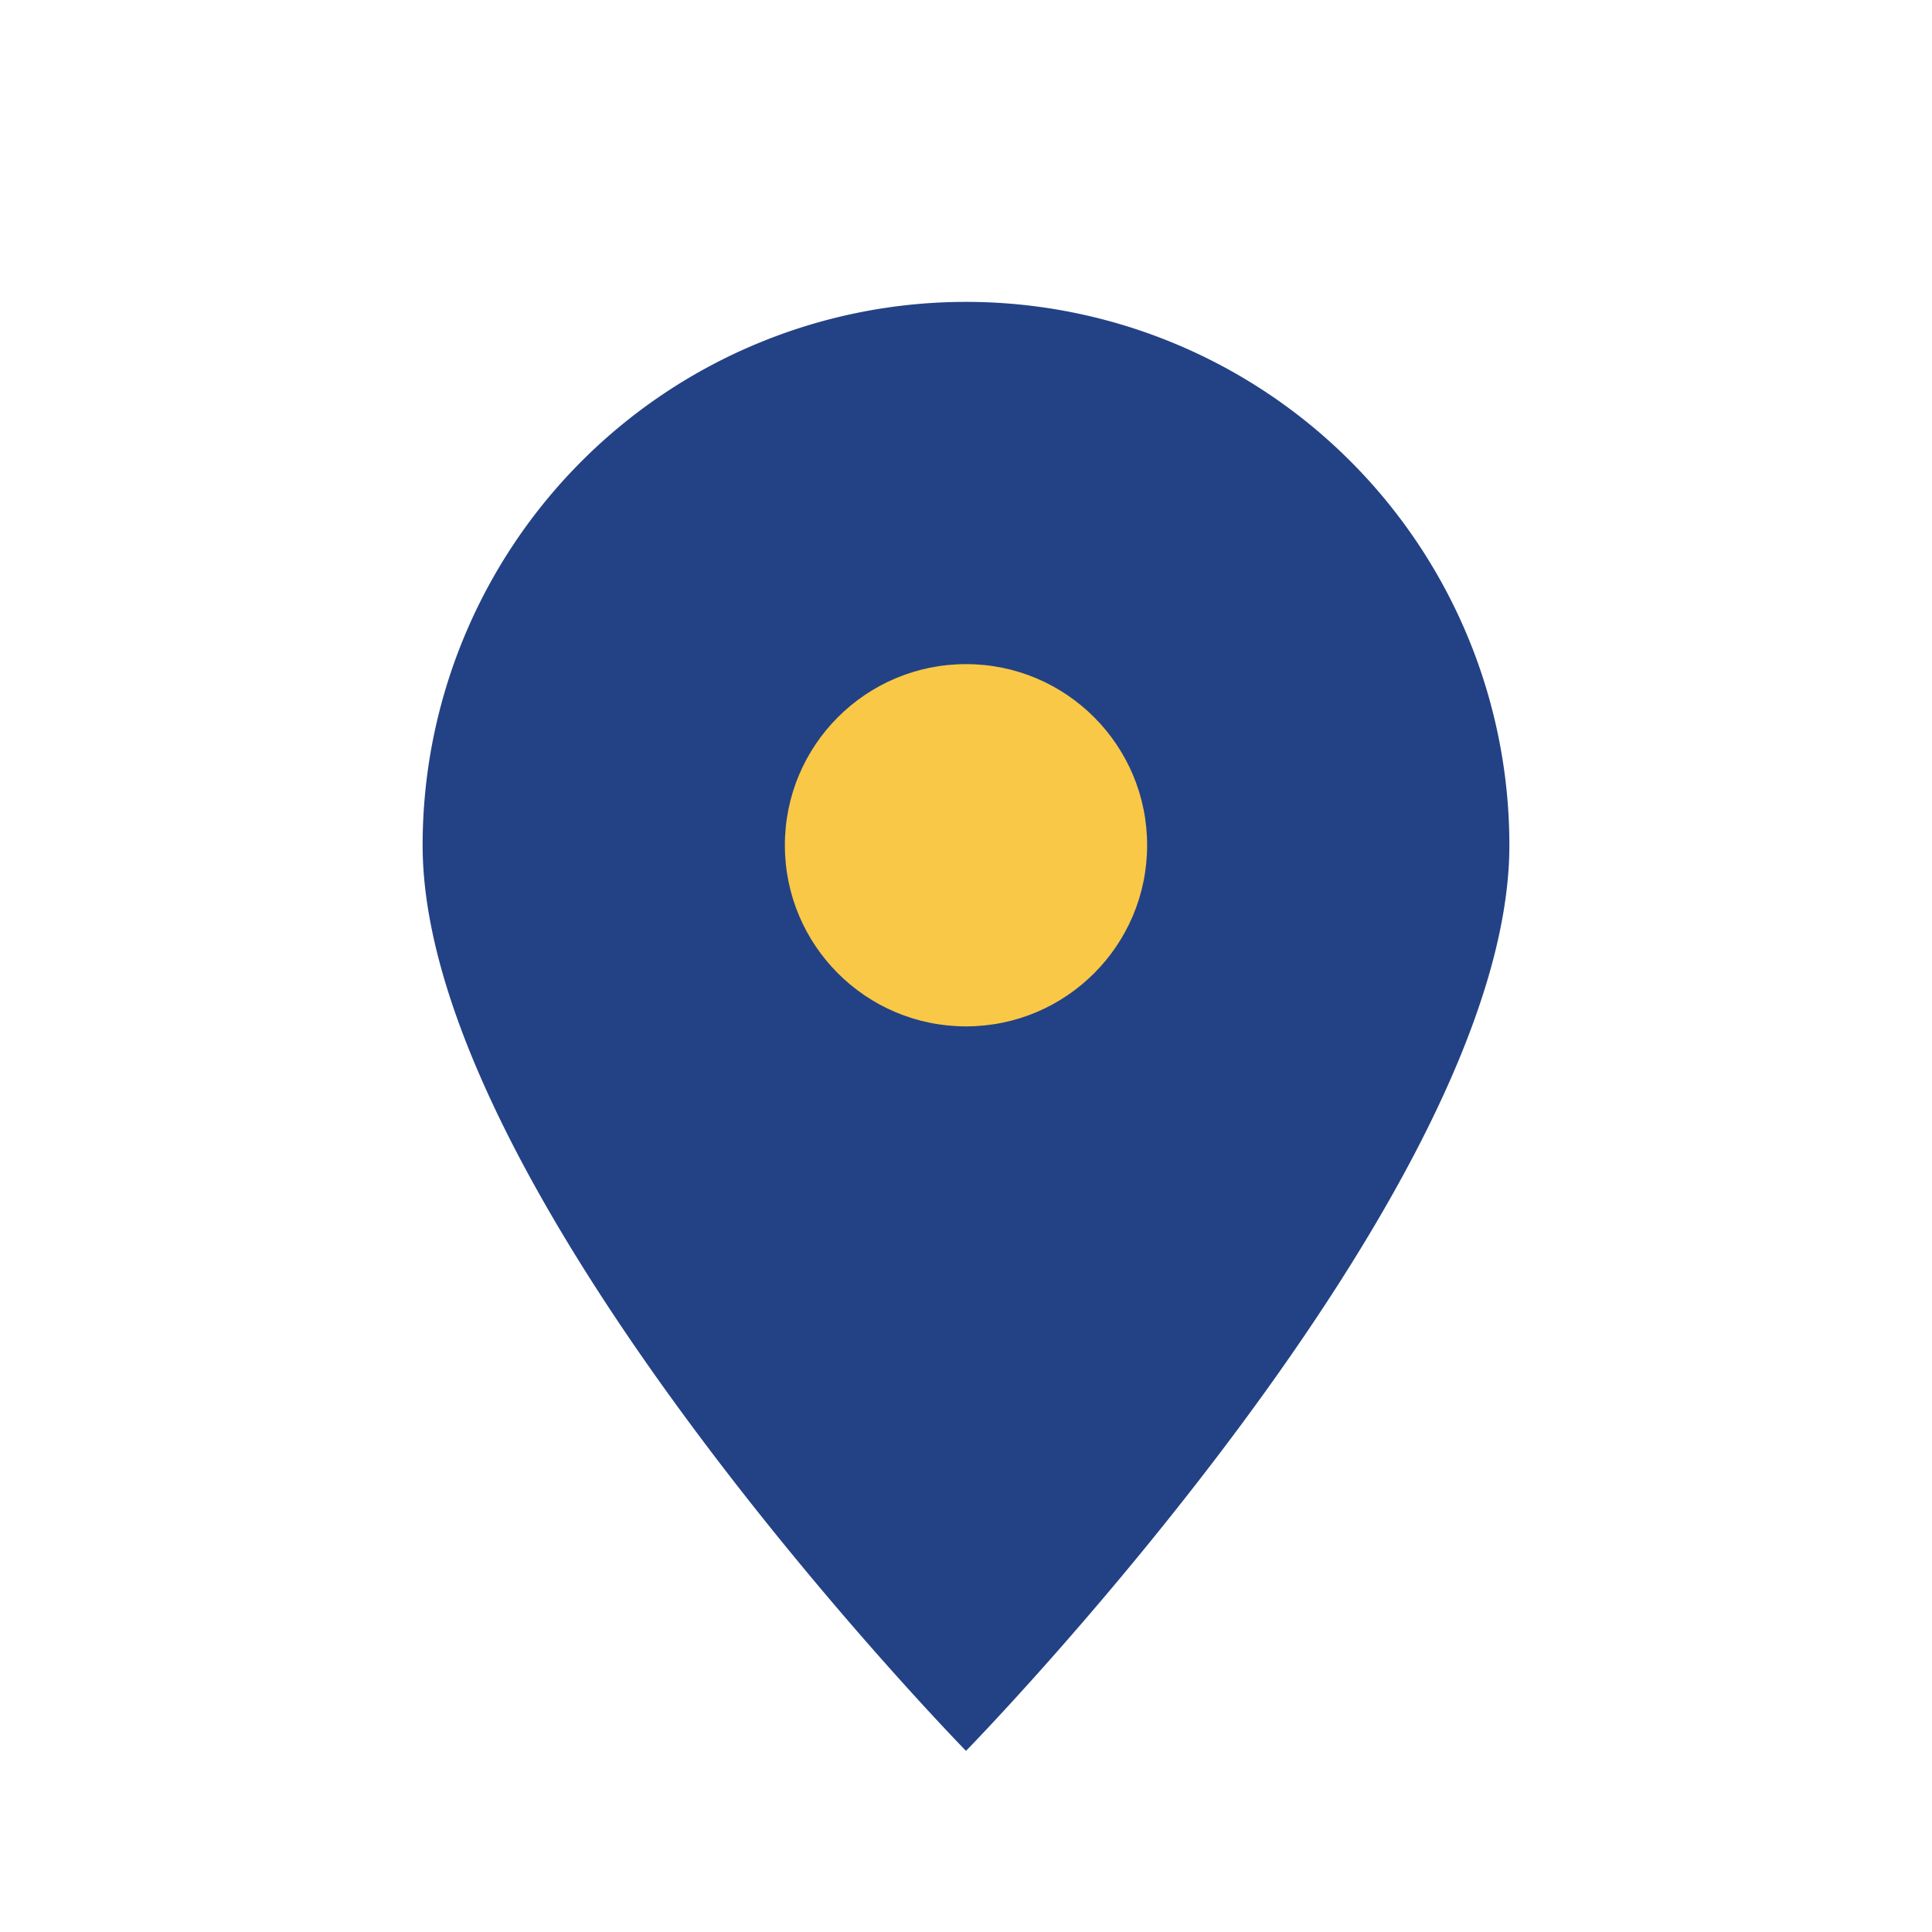
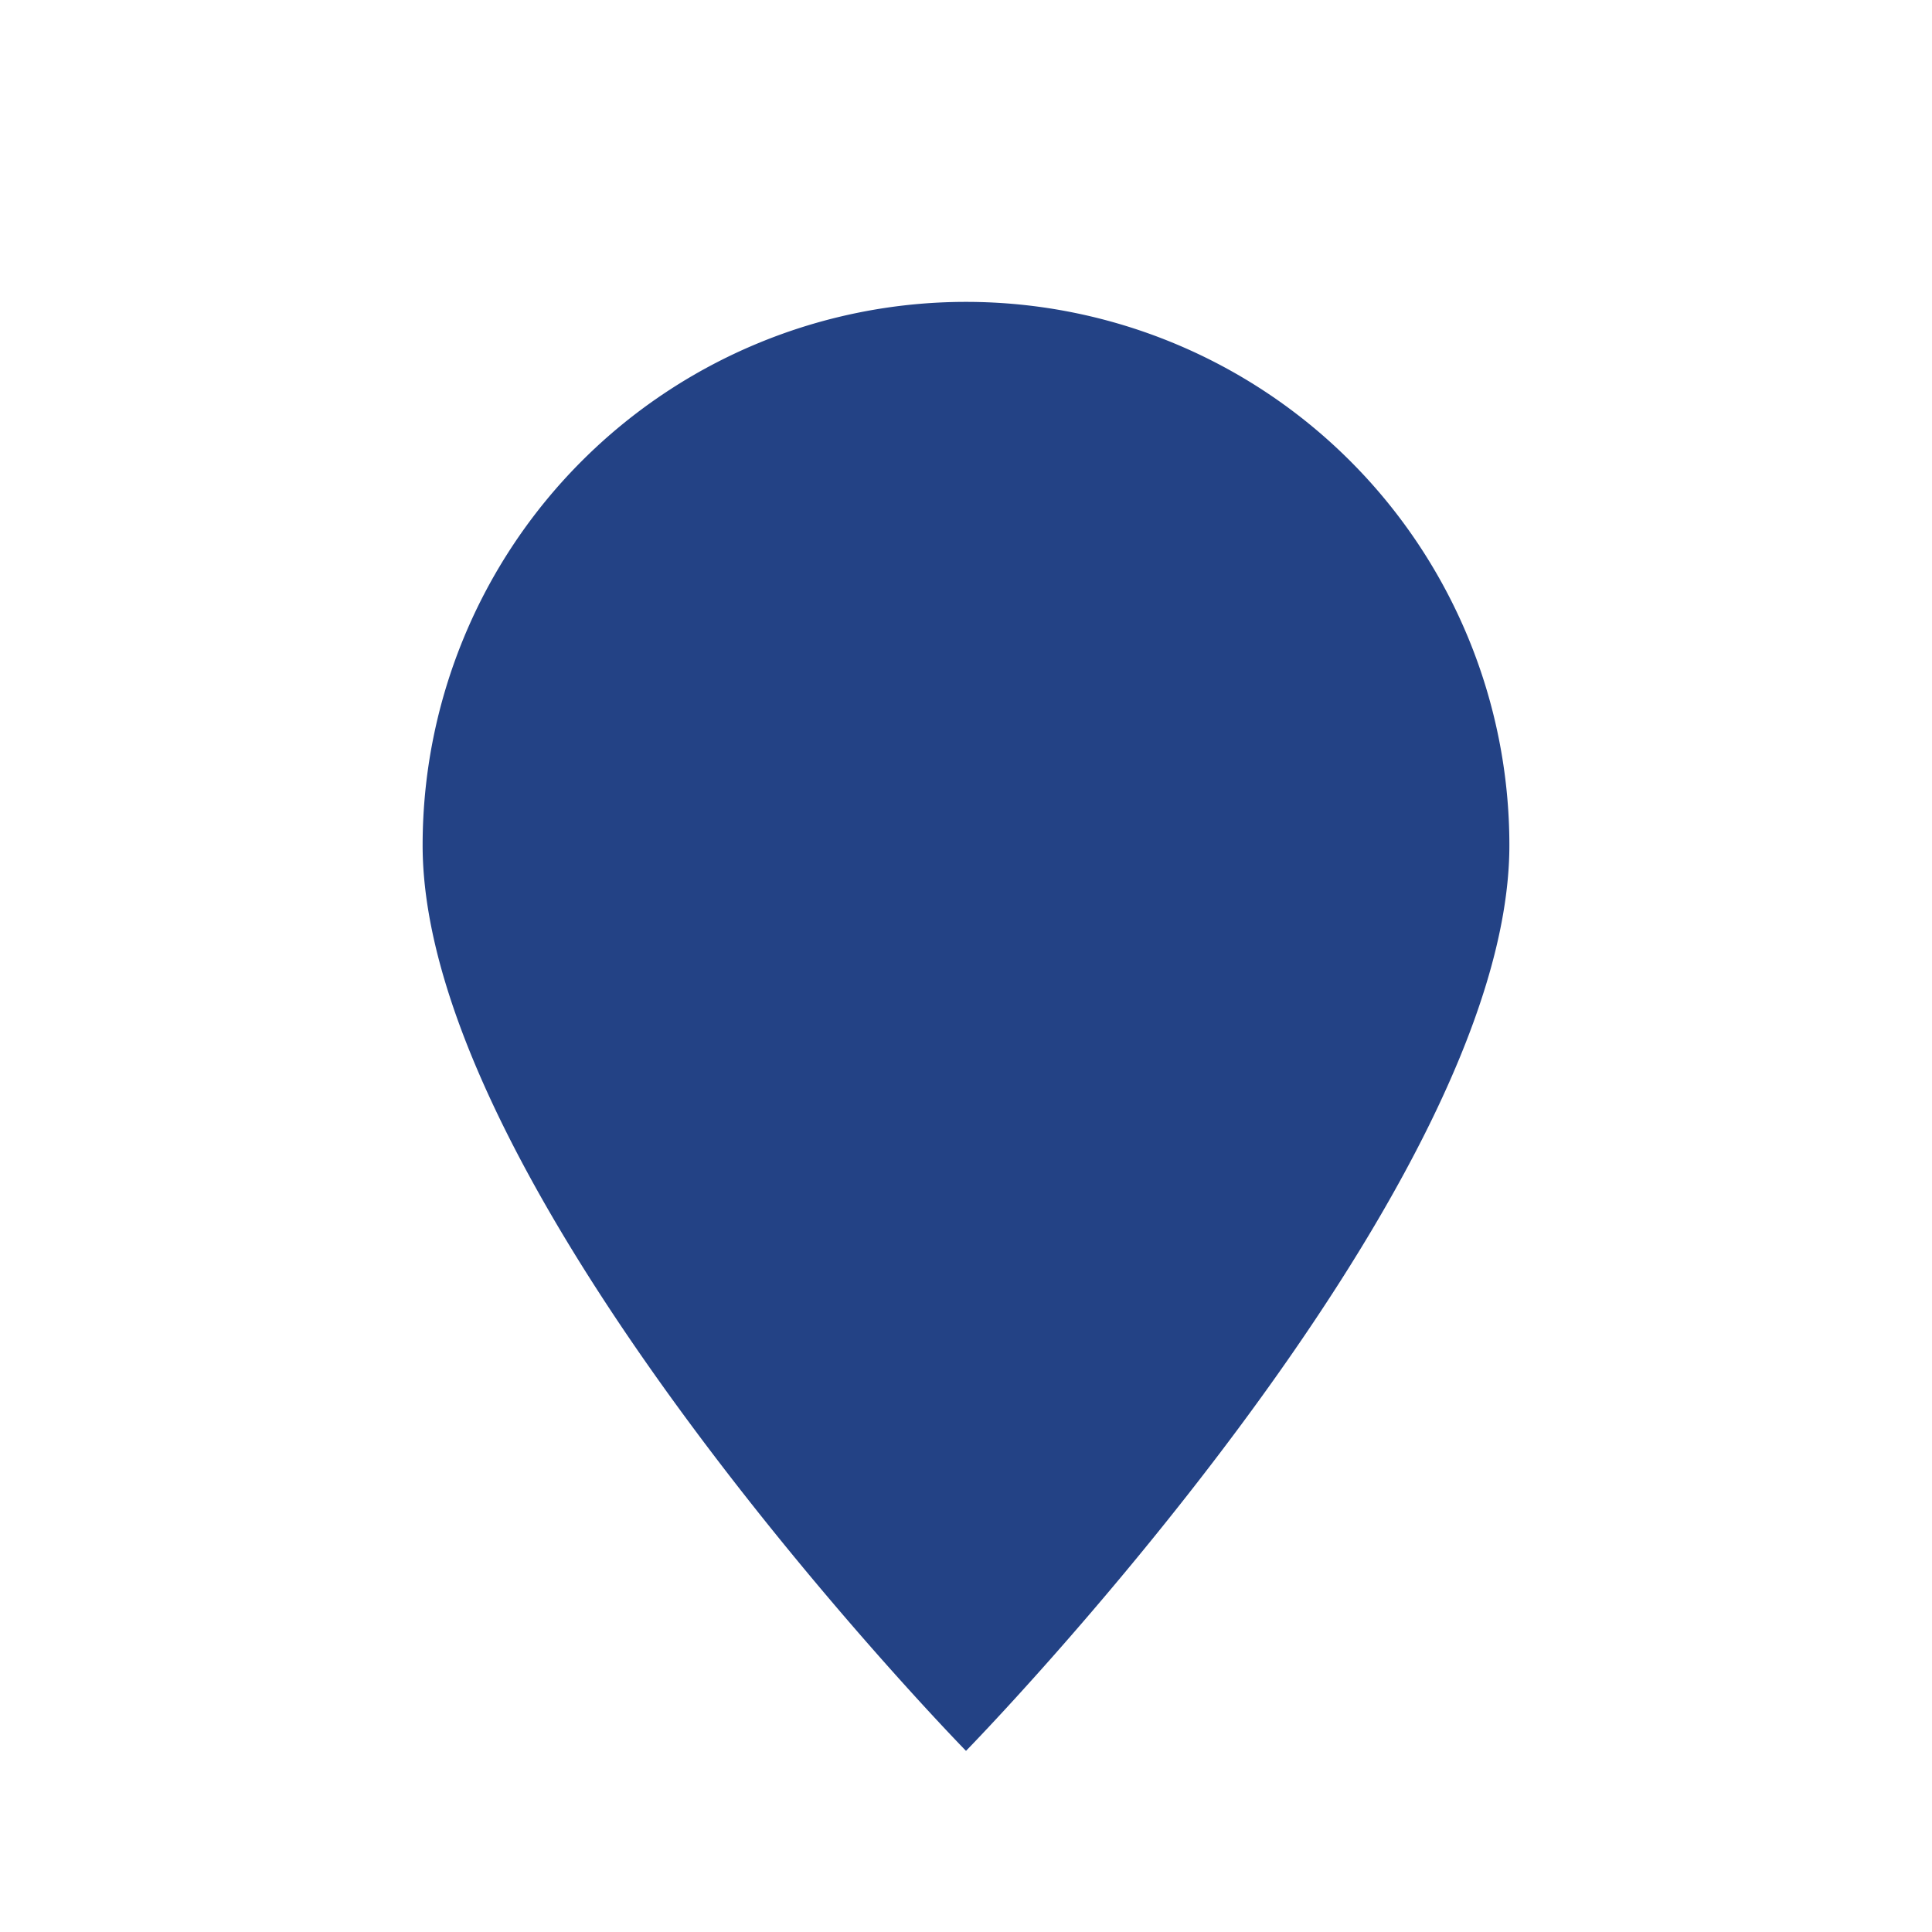
<svg xmlns="http://www.w3.org/2000/svg" width="32" height="32" viewBox="0 0 32 32">
-   <path d="M16 29s-9-9.2-9-15a9 9 0 1 1 18 0c0 5.8-9 15-9 15z" fill="#234285" />
-   <circle cx="16" cy="14" r="3" fill="#F9C846" />
+   <path d="M16 29s-9-9.2-9-15a9 9 0 1 1 18 0c0 5.8-9 15-9 15" fill="#234285" />
</svg>